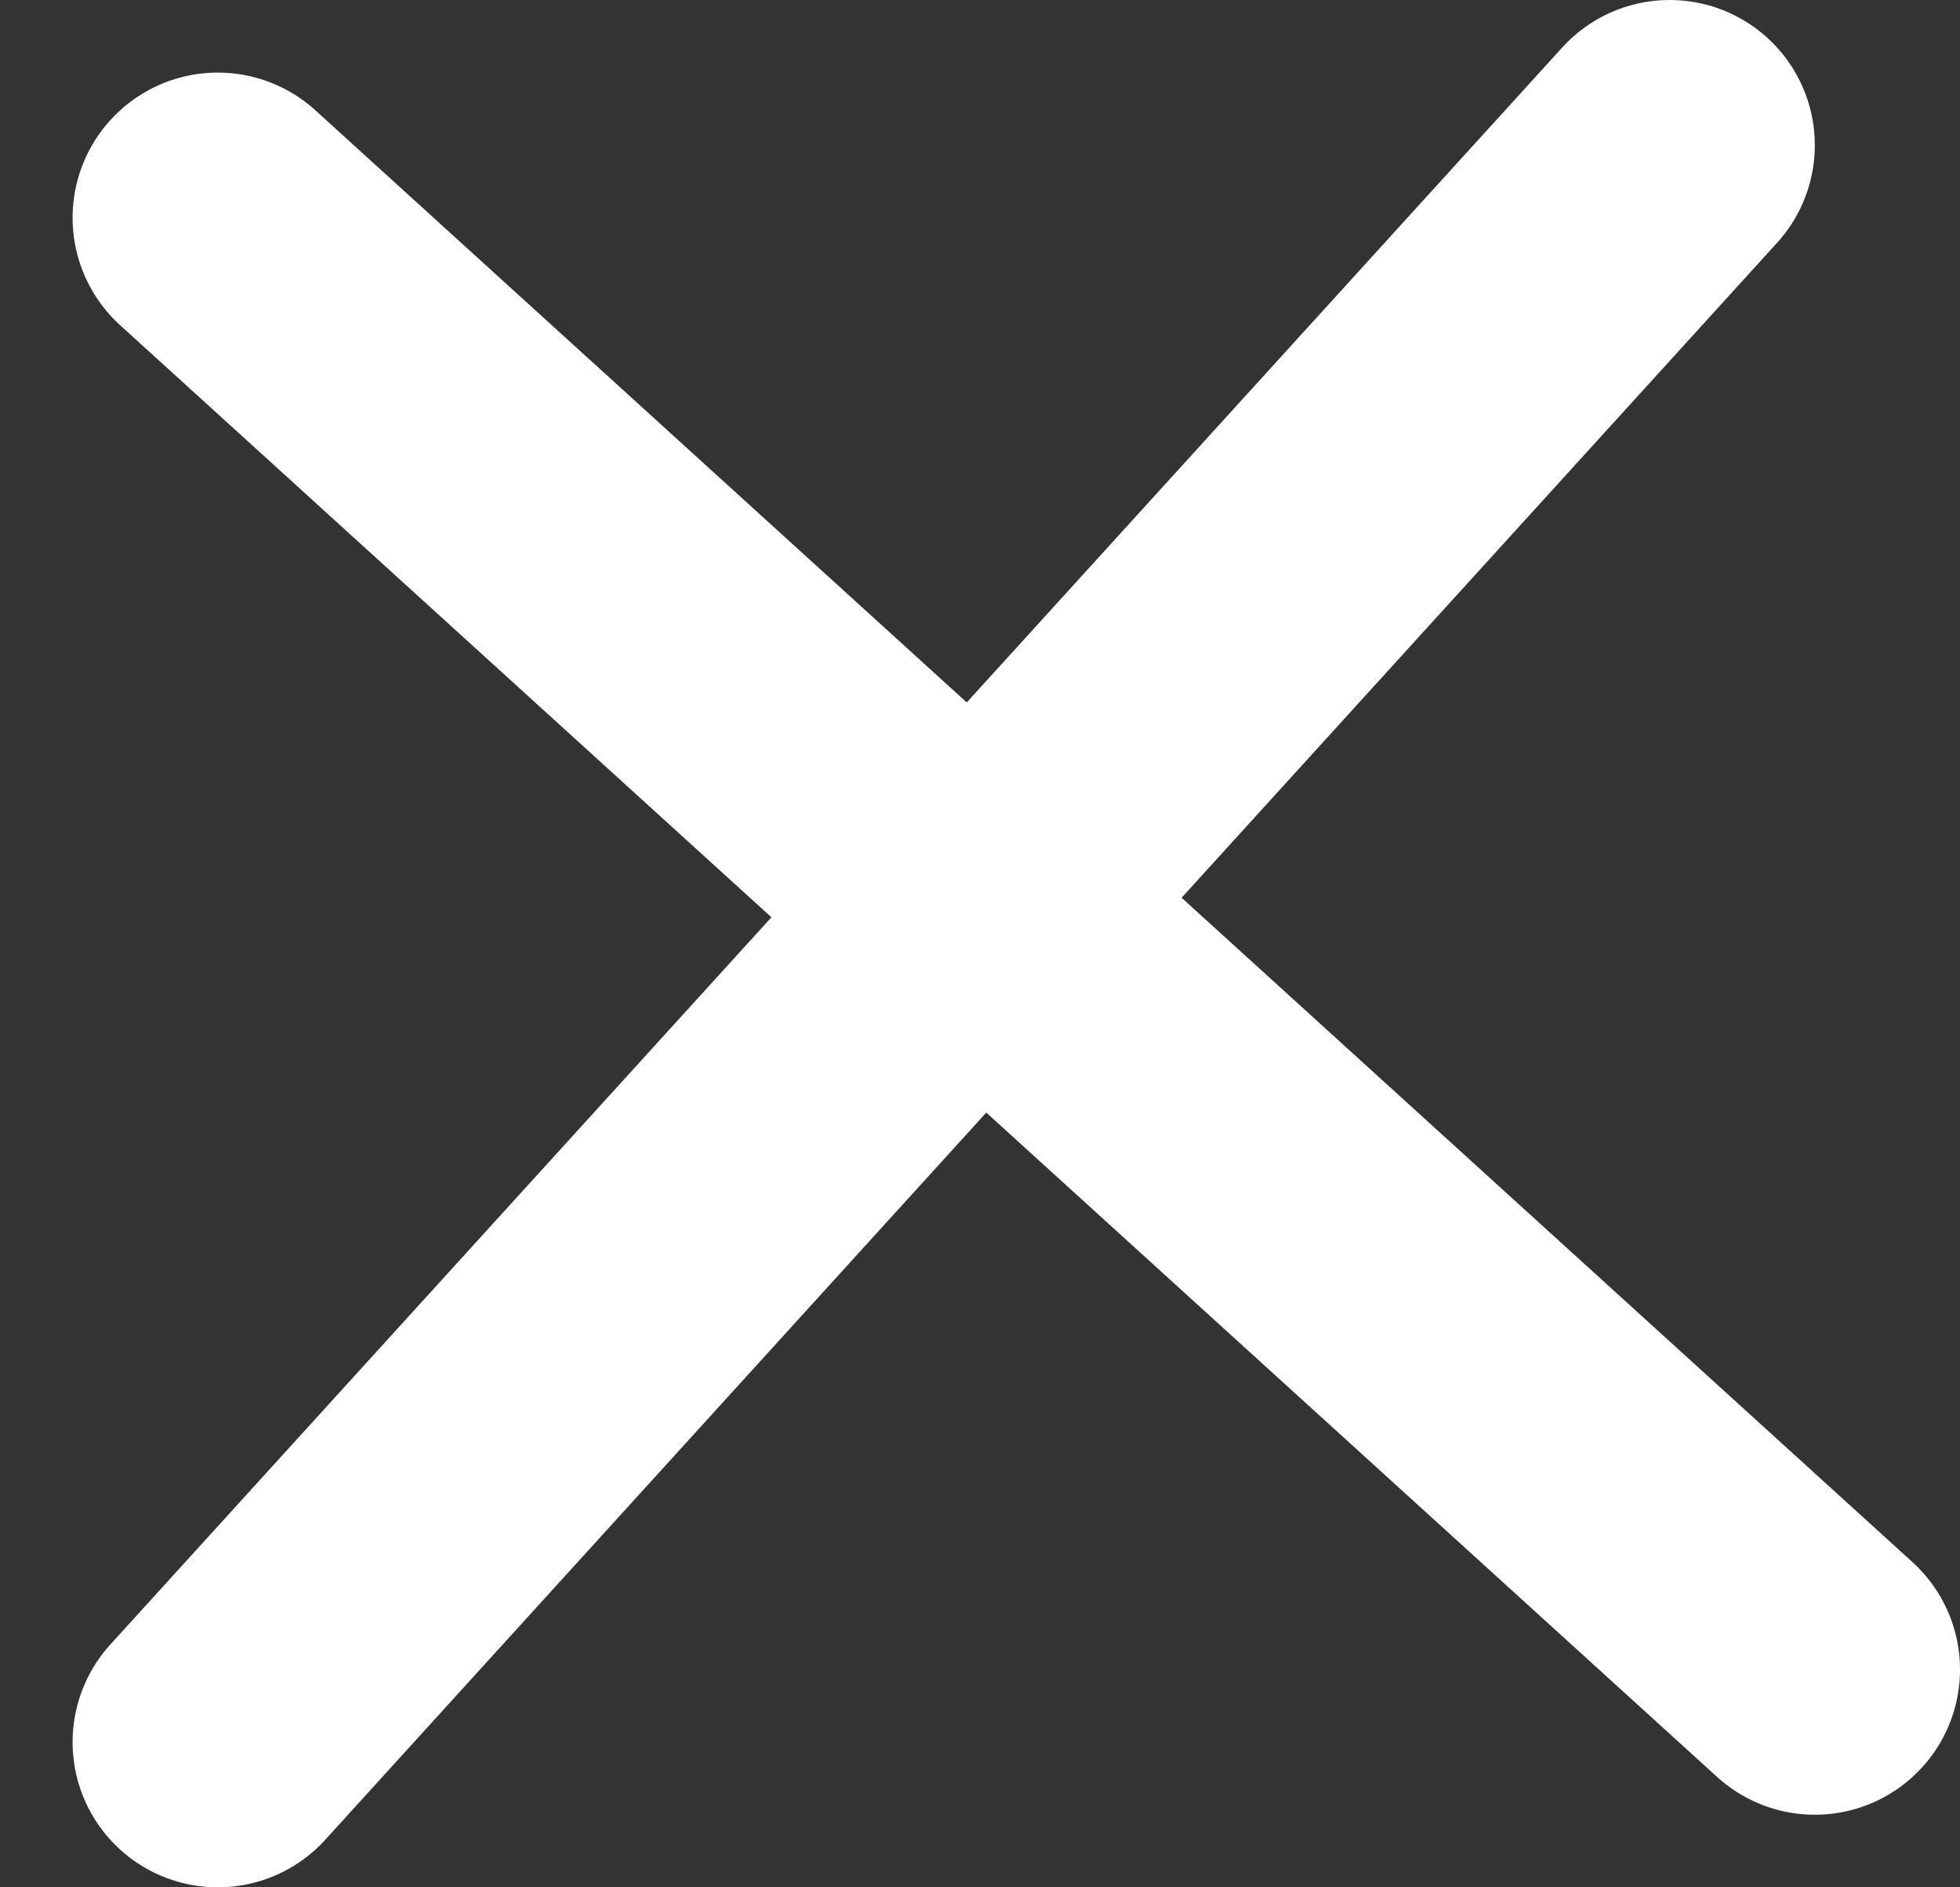
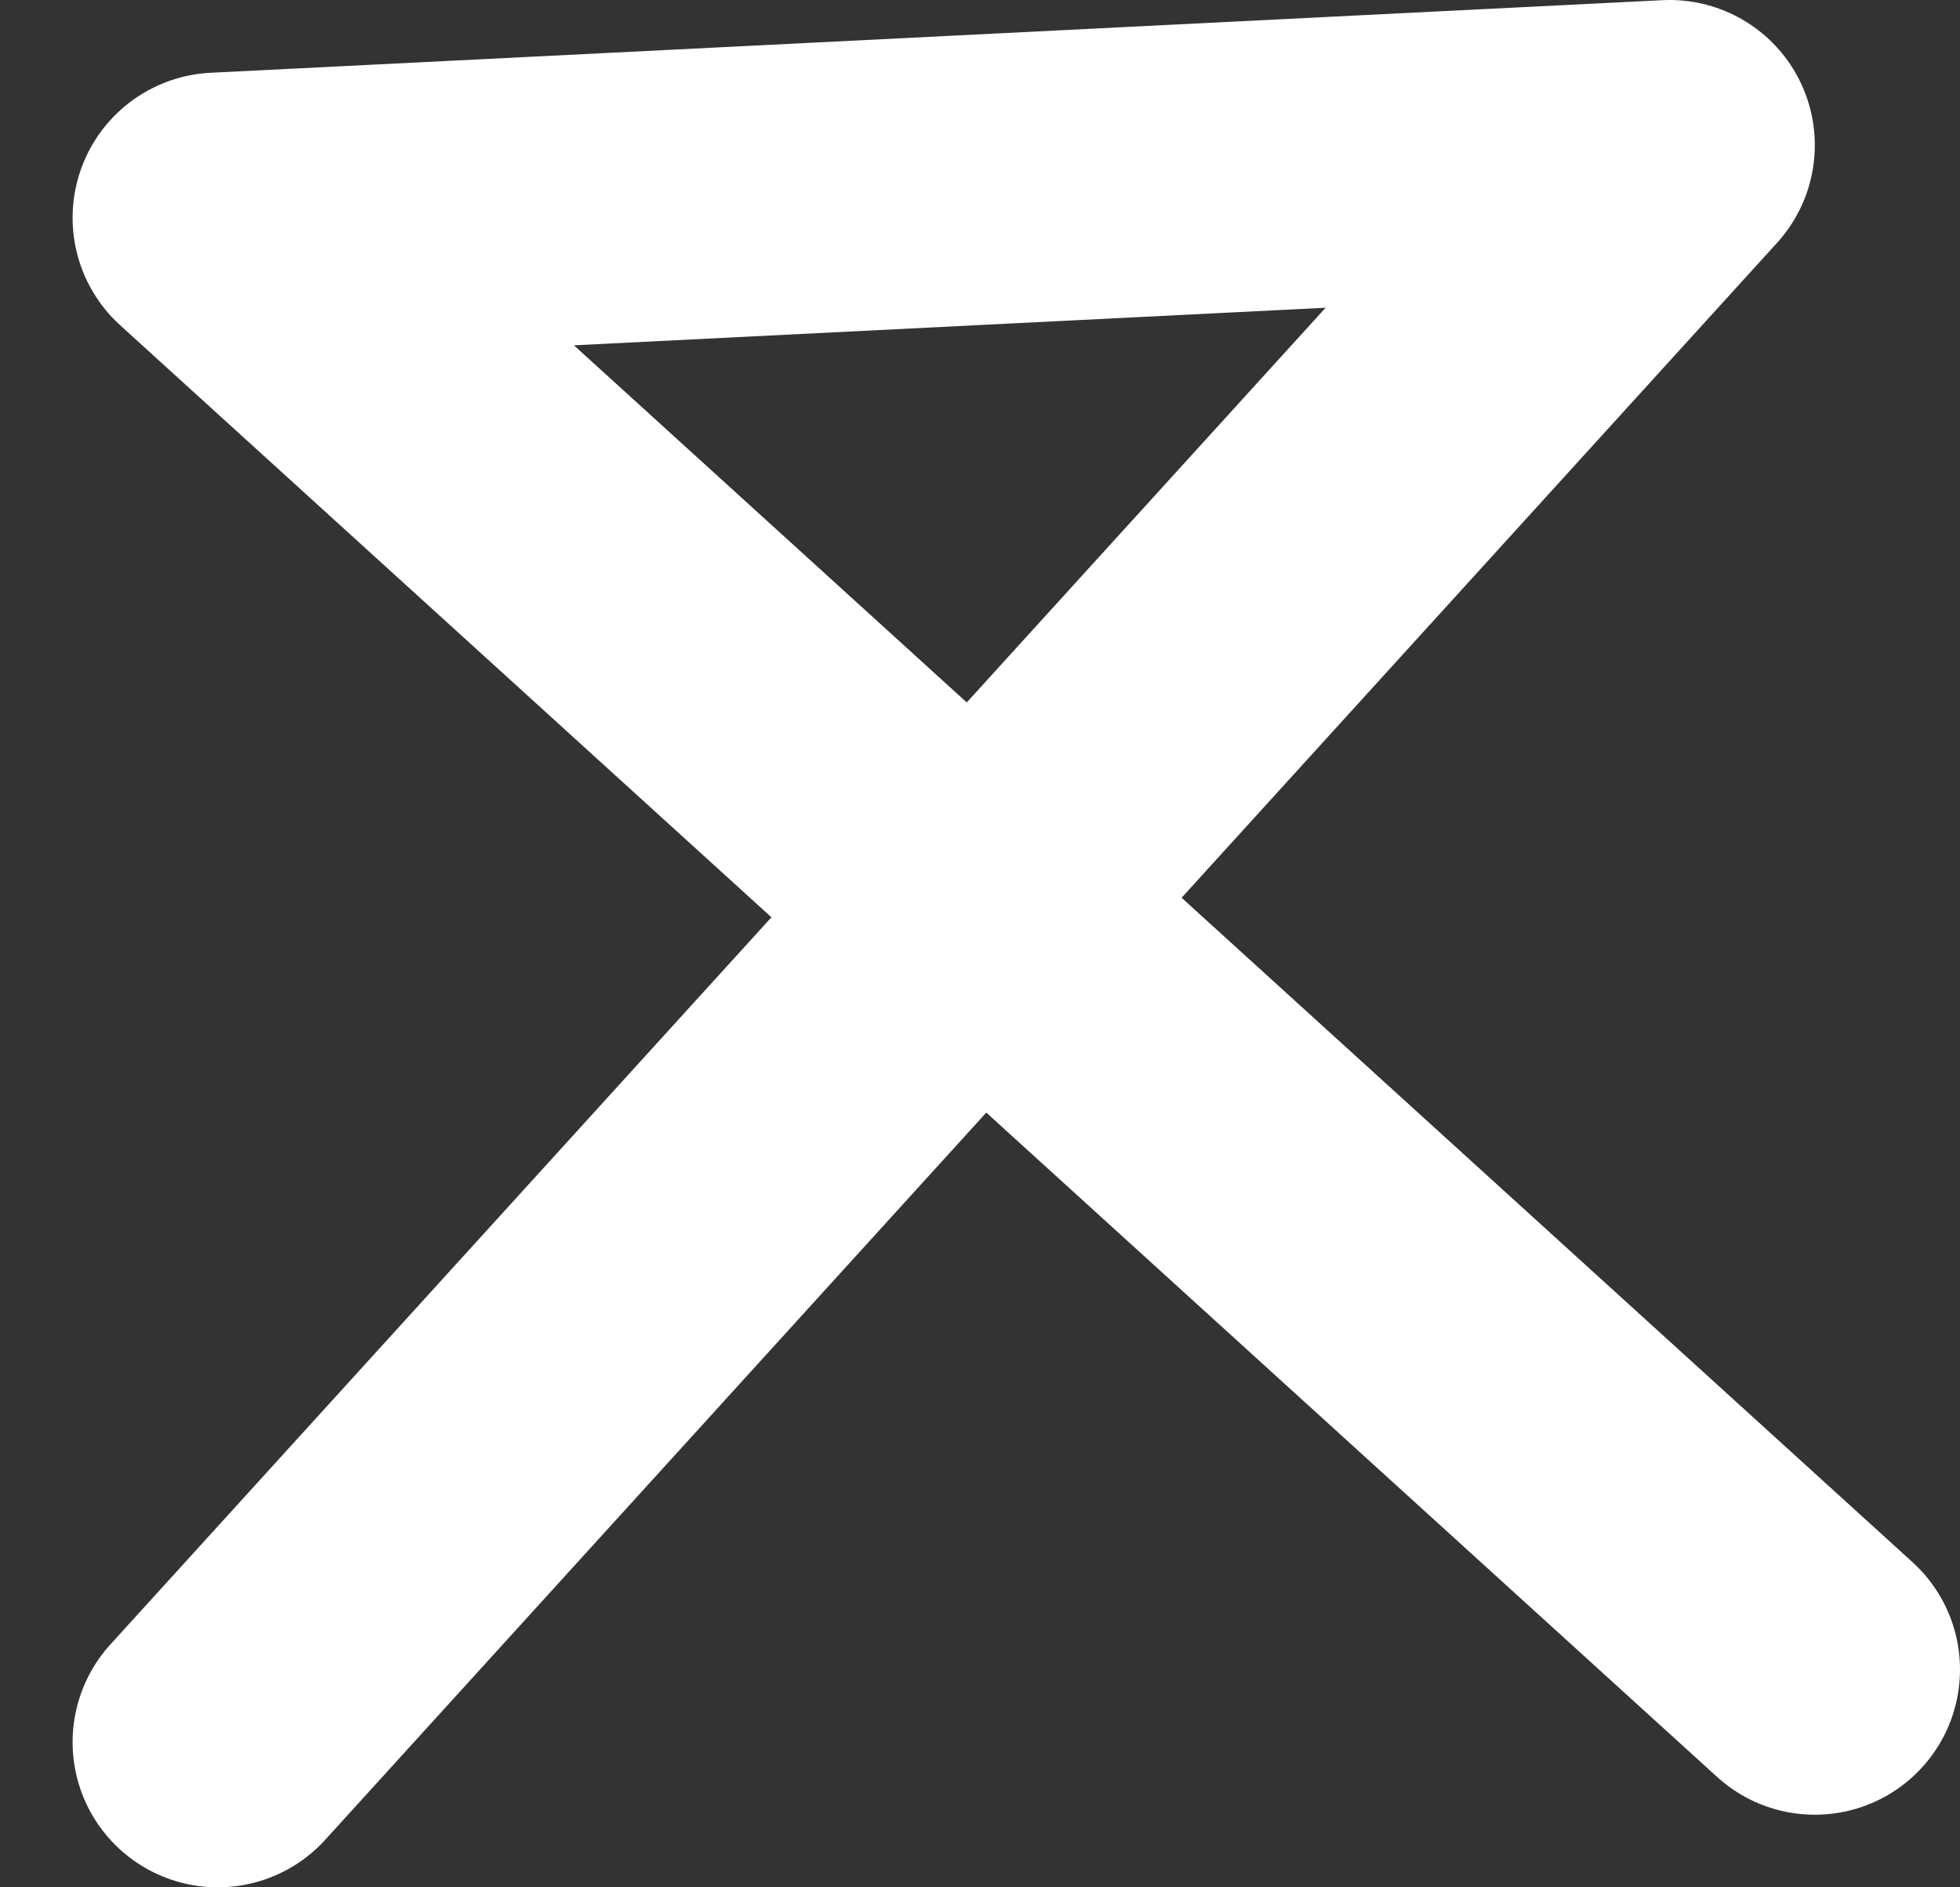
<svg xmlns="http://www.w3.org/2000/svg" width="27" height="26" viewBox="0 0 27 26">
  <rect x="0" y="0" width="27" height="26" fill="#333333" stroke="none" />
-   <path fill="none" fill-rule="evenodd" stroke="#FFF" stroke-linecap="round" stroke-linejoin="round" stroke-width="4" d="M13.452 12.502L3 24l10.452-11.498L25 23 13.452 12.502zm0 0L23 2l-9.548 10.502L3 3l10.452 9.502z" />
+   <path fill="none" fill-rule="evenodd" stroke="#FFF" stroke-linecap="round" stroke-linejoin="round" stroke-width="4" d="M13.452 12.502L3 24l10.452-11.498L25 23 13.452 12.502zm0 0L23 2L3 3l10.452 9.502z" />
</svg>